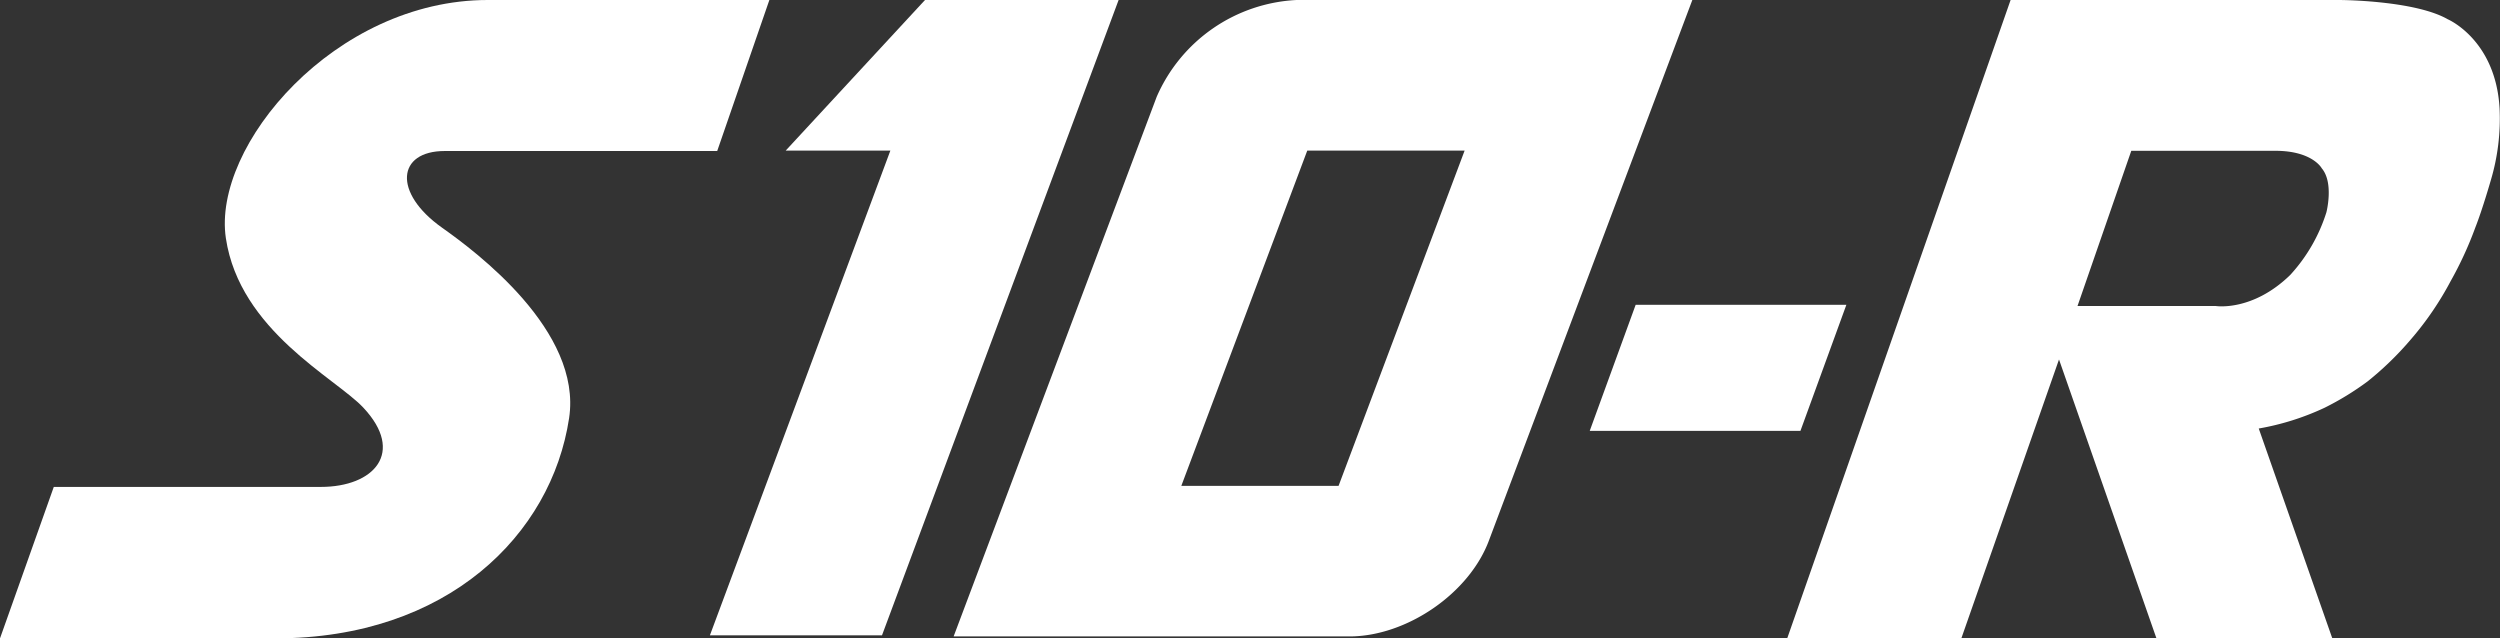
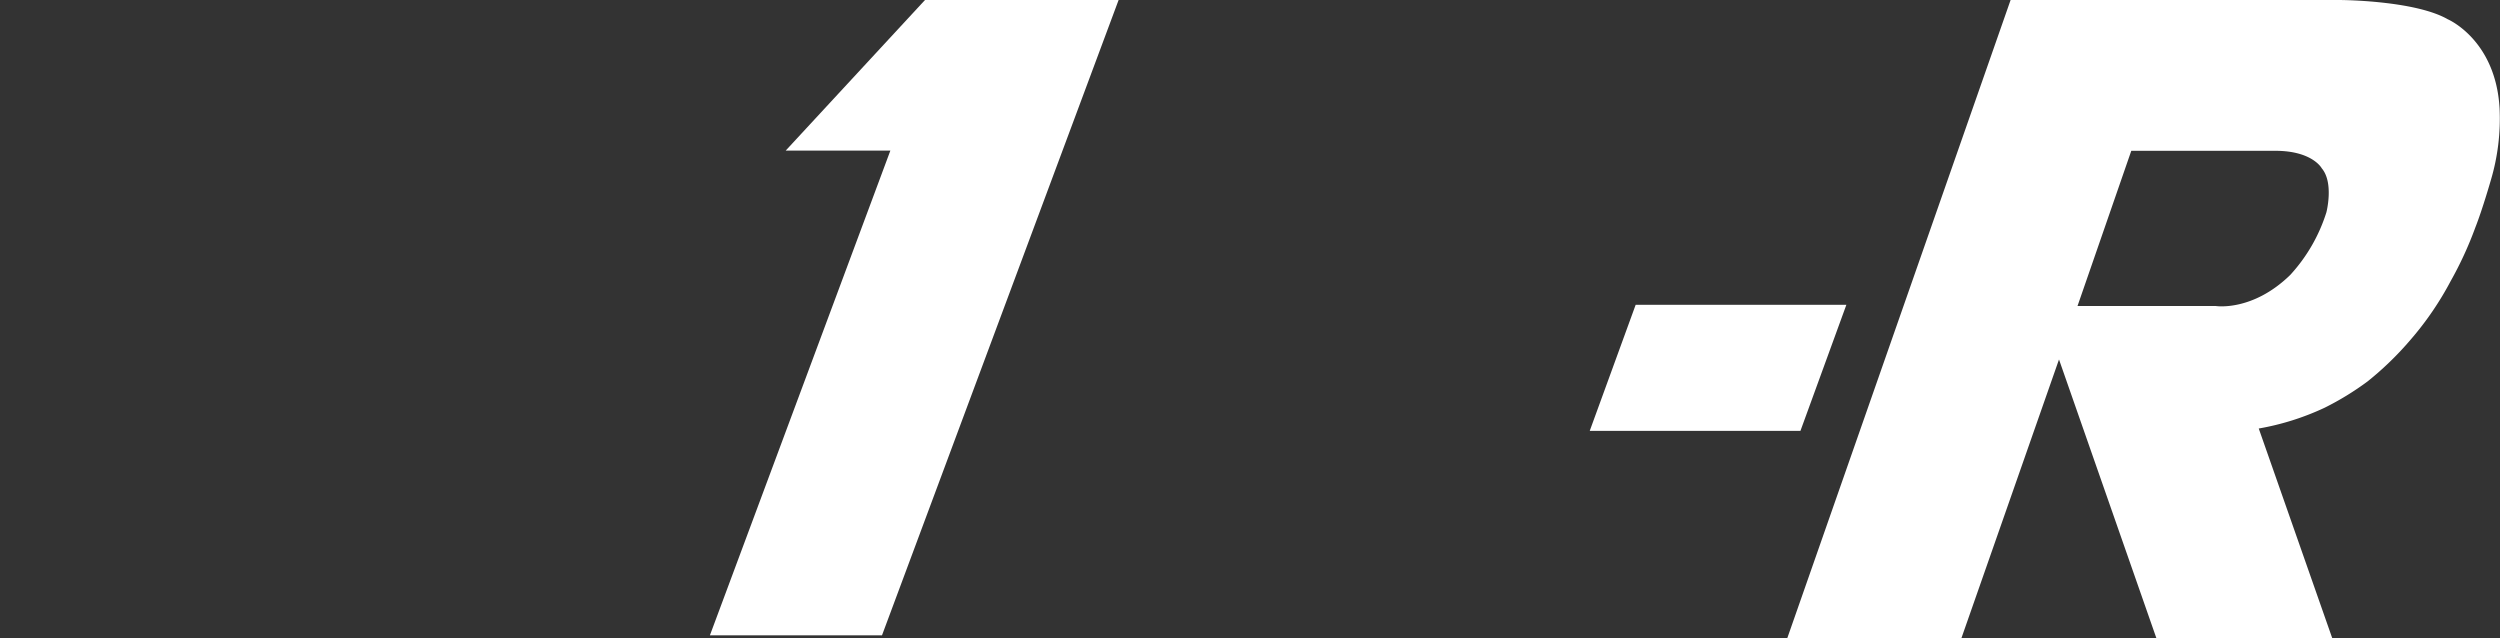
<svg xmlns="http://www.w3.org/2000/svg" viewBox="0 0 232.43 59.35">
  <rect x="0" y="0" width="232.43" height="59.35" fill="#333333" stroke="none" />
  <defs>
    <style>.cls-1{fill:#fff;}</style>
  </defs>
  <title>アセット 1</title>
  <g id="レイヤー_2" data-name="レイヤー 2">
    <g id="レイヤー_1-2" data-name="レイヤー 1">
      <path class="cls-1" d="M167.39,40.06H147.8l4.27-11.72h19.59Z" />
      <path class="cls-1" d="M232.39,10.07c-.36-6.39-4.82-8.28-4.82-8.28C224.73.16,218.56,0,217.37,0H186.93L166.16,59.35h16.19l9.08-25.93,9.06,25.93h16.35L210,39.84a24.12,24.12,0,0,0,6.12-1.93,26.43,26.43,0,0,0,4-2.45,29.36,29.36,0,0,0,4-3.88,29.06,29.06,0,0,0,3.72-5.44,34,34,0,0,0,2.3-5c.65-1.64,1.43-4.36,1.43-4.36A20.06,20.06,0,0,0,232.39,10.07Zm-16.1,9.67a15.45,15.45,0,0,1-3.36,5.82C209.4,29,206,28.45,206,28.45v0H193.15l5-14.43,13.39,0c3.46,0,4.32,1.63,4.32,1.63C217,17,216.29,19.74,216.29,19.74Z" />
-       <path class="cls-1" d="M71.53,0H45.35C31.14,0,19.71,13.55,21,22.15s10.2,13,12.77,15.74c3.93,4.18,1,7.38-3.94,7.38H5L0,59.35H25.61c16,0,25.66-9.64,27.3-20.47,1.23-8.12-8.67-15.49-11.81-17.71-4.6-3.26-4.18-7.13.25-7.13H66.68Z" />
-       <path class="cls-1" d="M120.54,0a15,15,0,0,0-13,9L88.66,59.17h36.8c5.3,0,11.18-4,13-9L157.34,0ZM109.83,45.17,121.54,14h14.63L124.45,45.17Z" />
      <path class="cls-1" d="M73.05,14,86,0h18L82,59.07h-16L82.78,14Z" />
    </g>
  </g>
</svg>